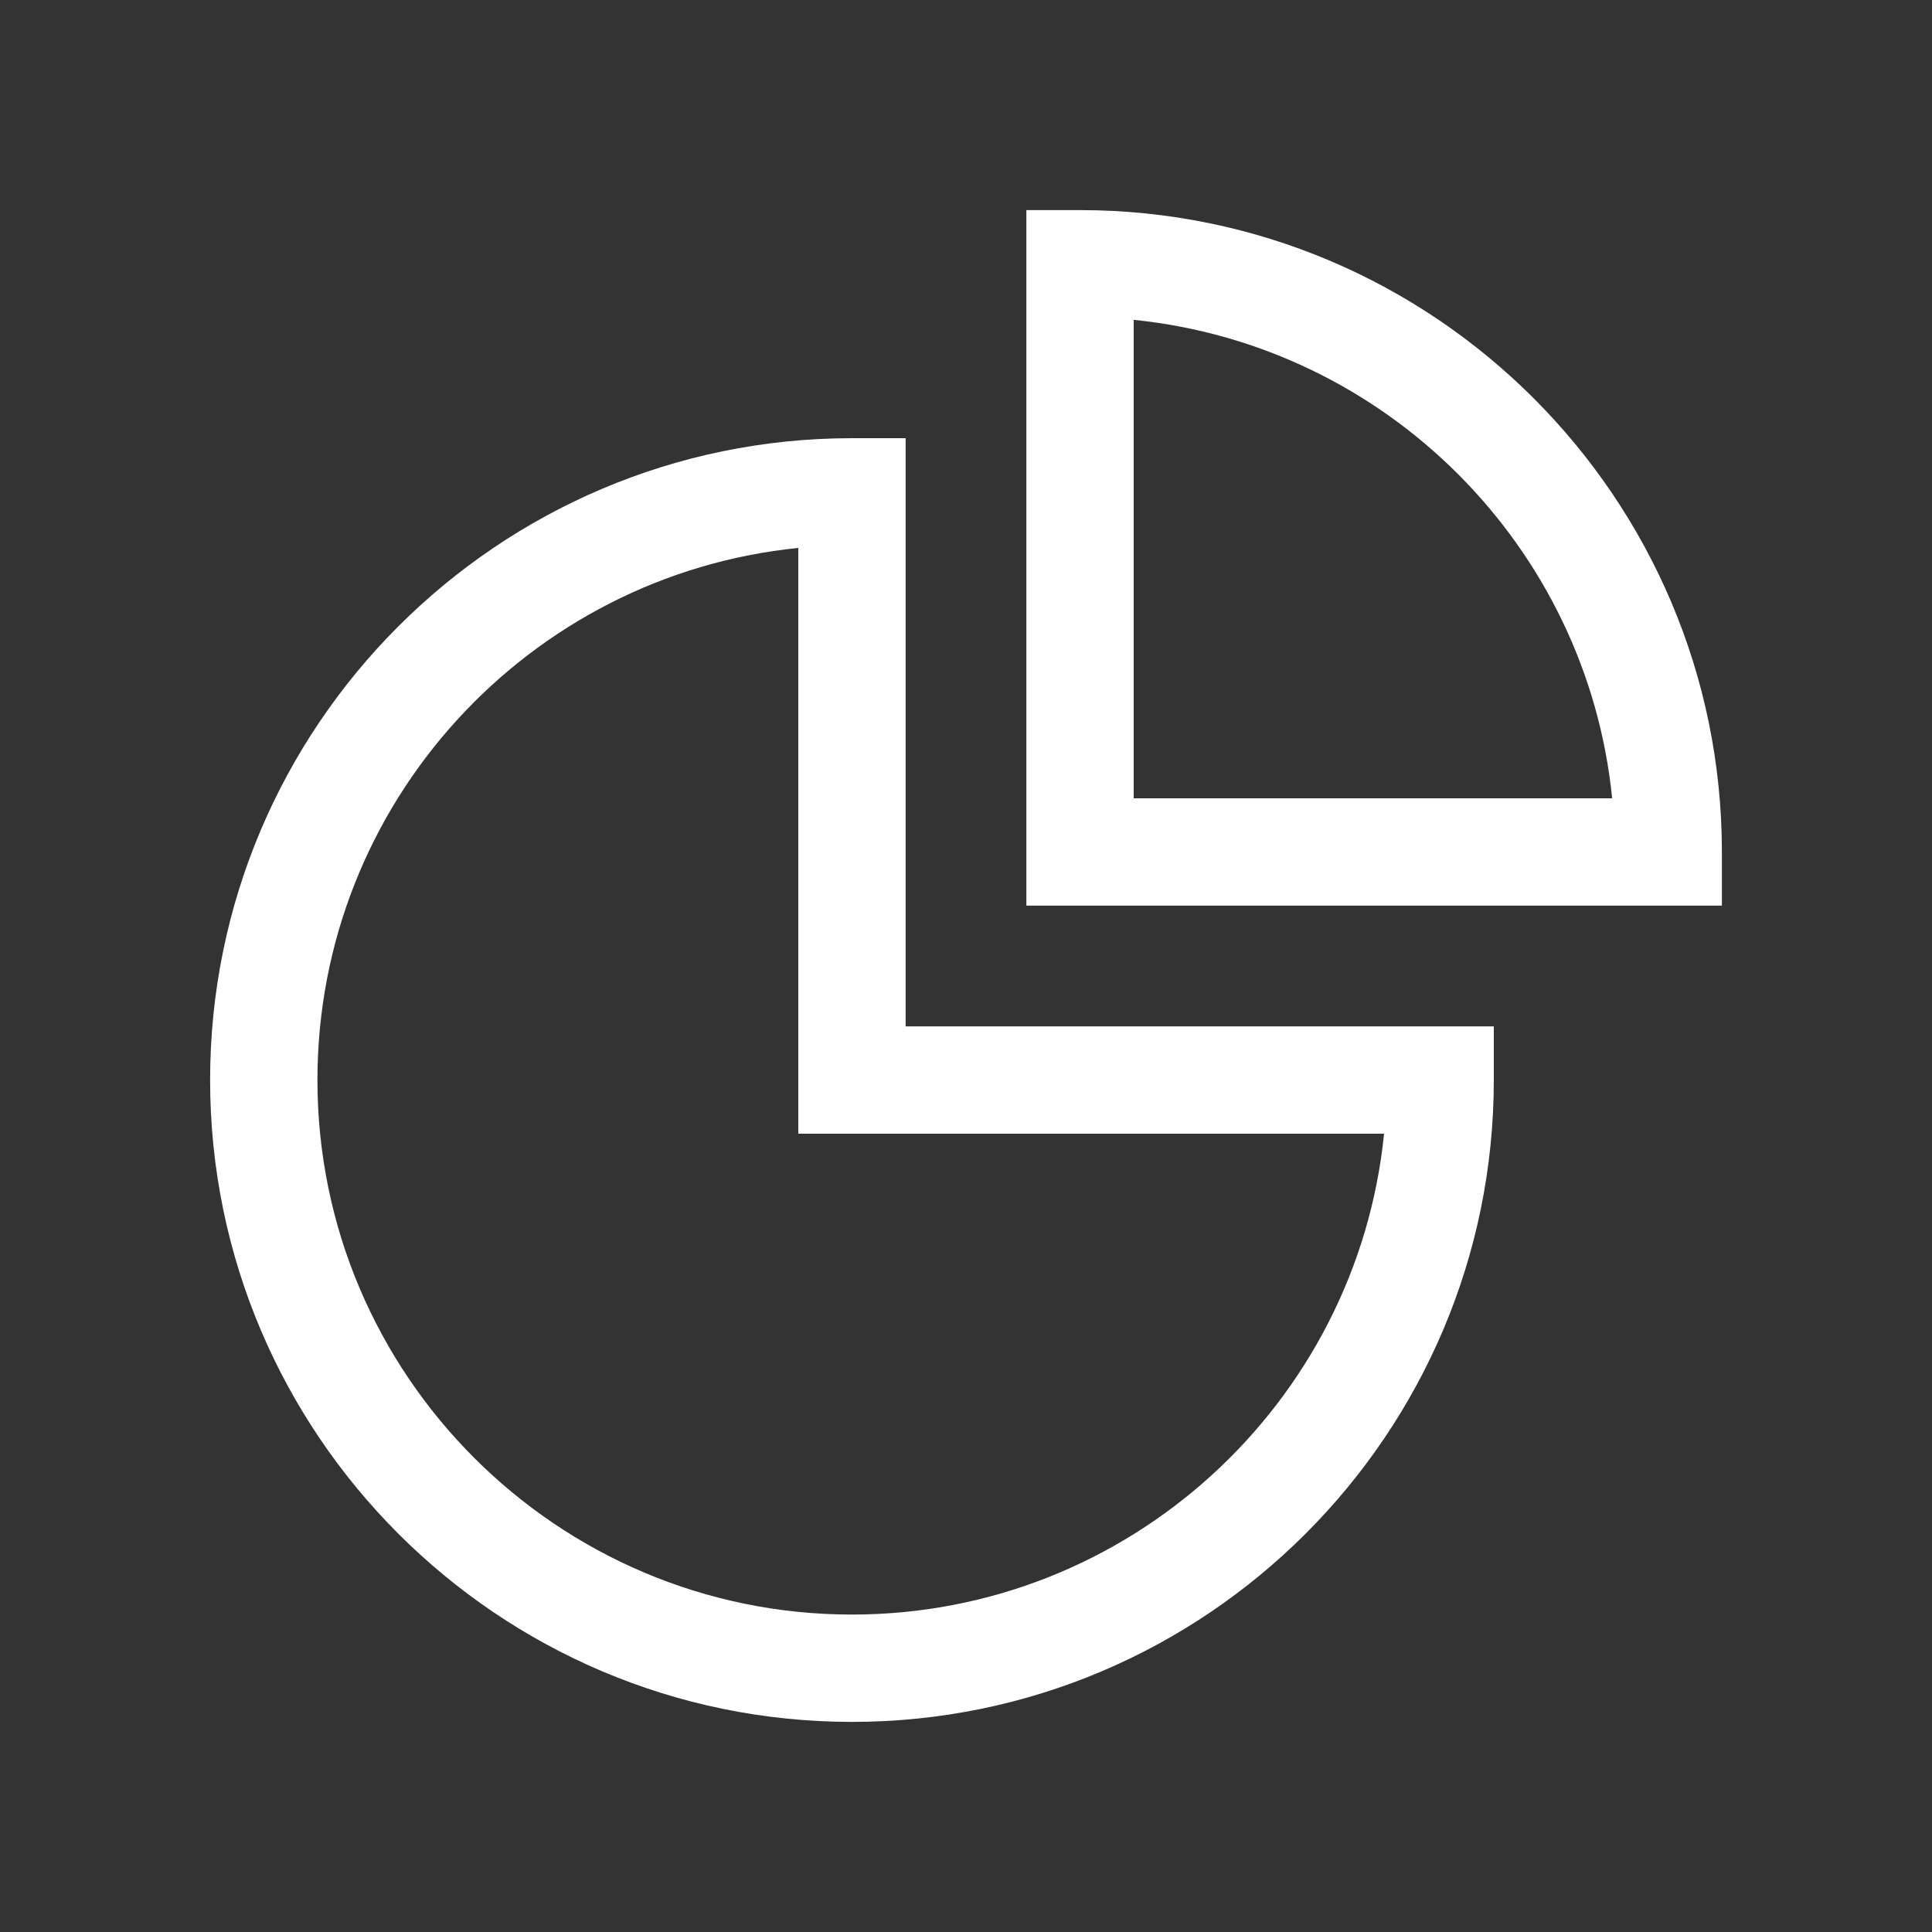
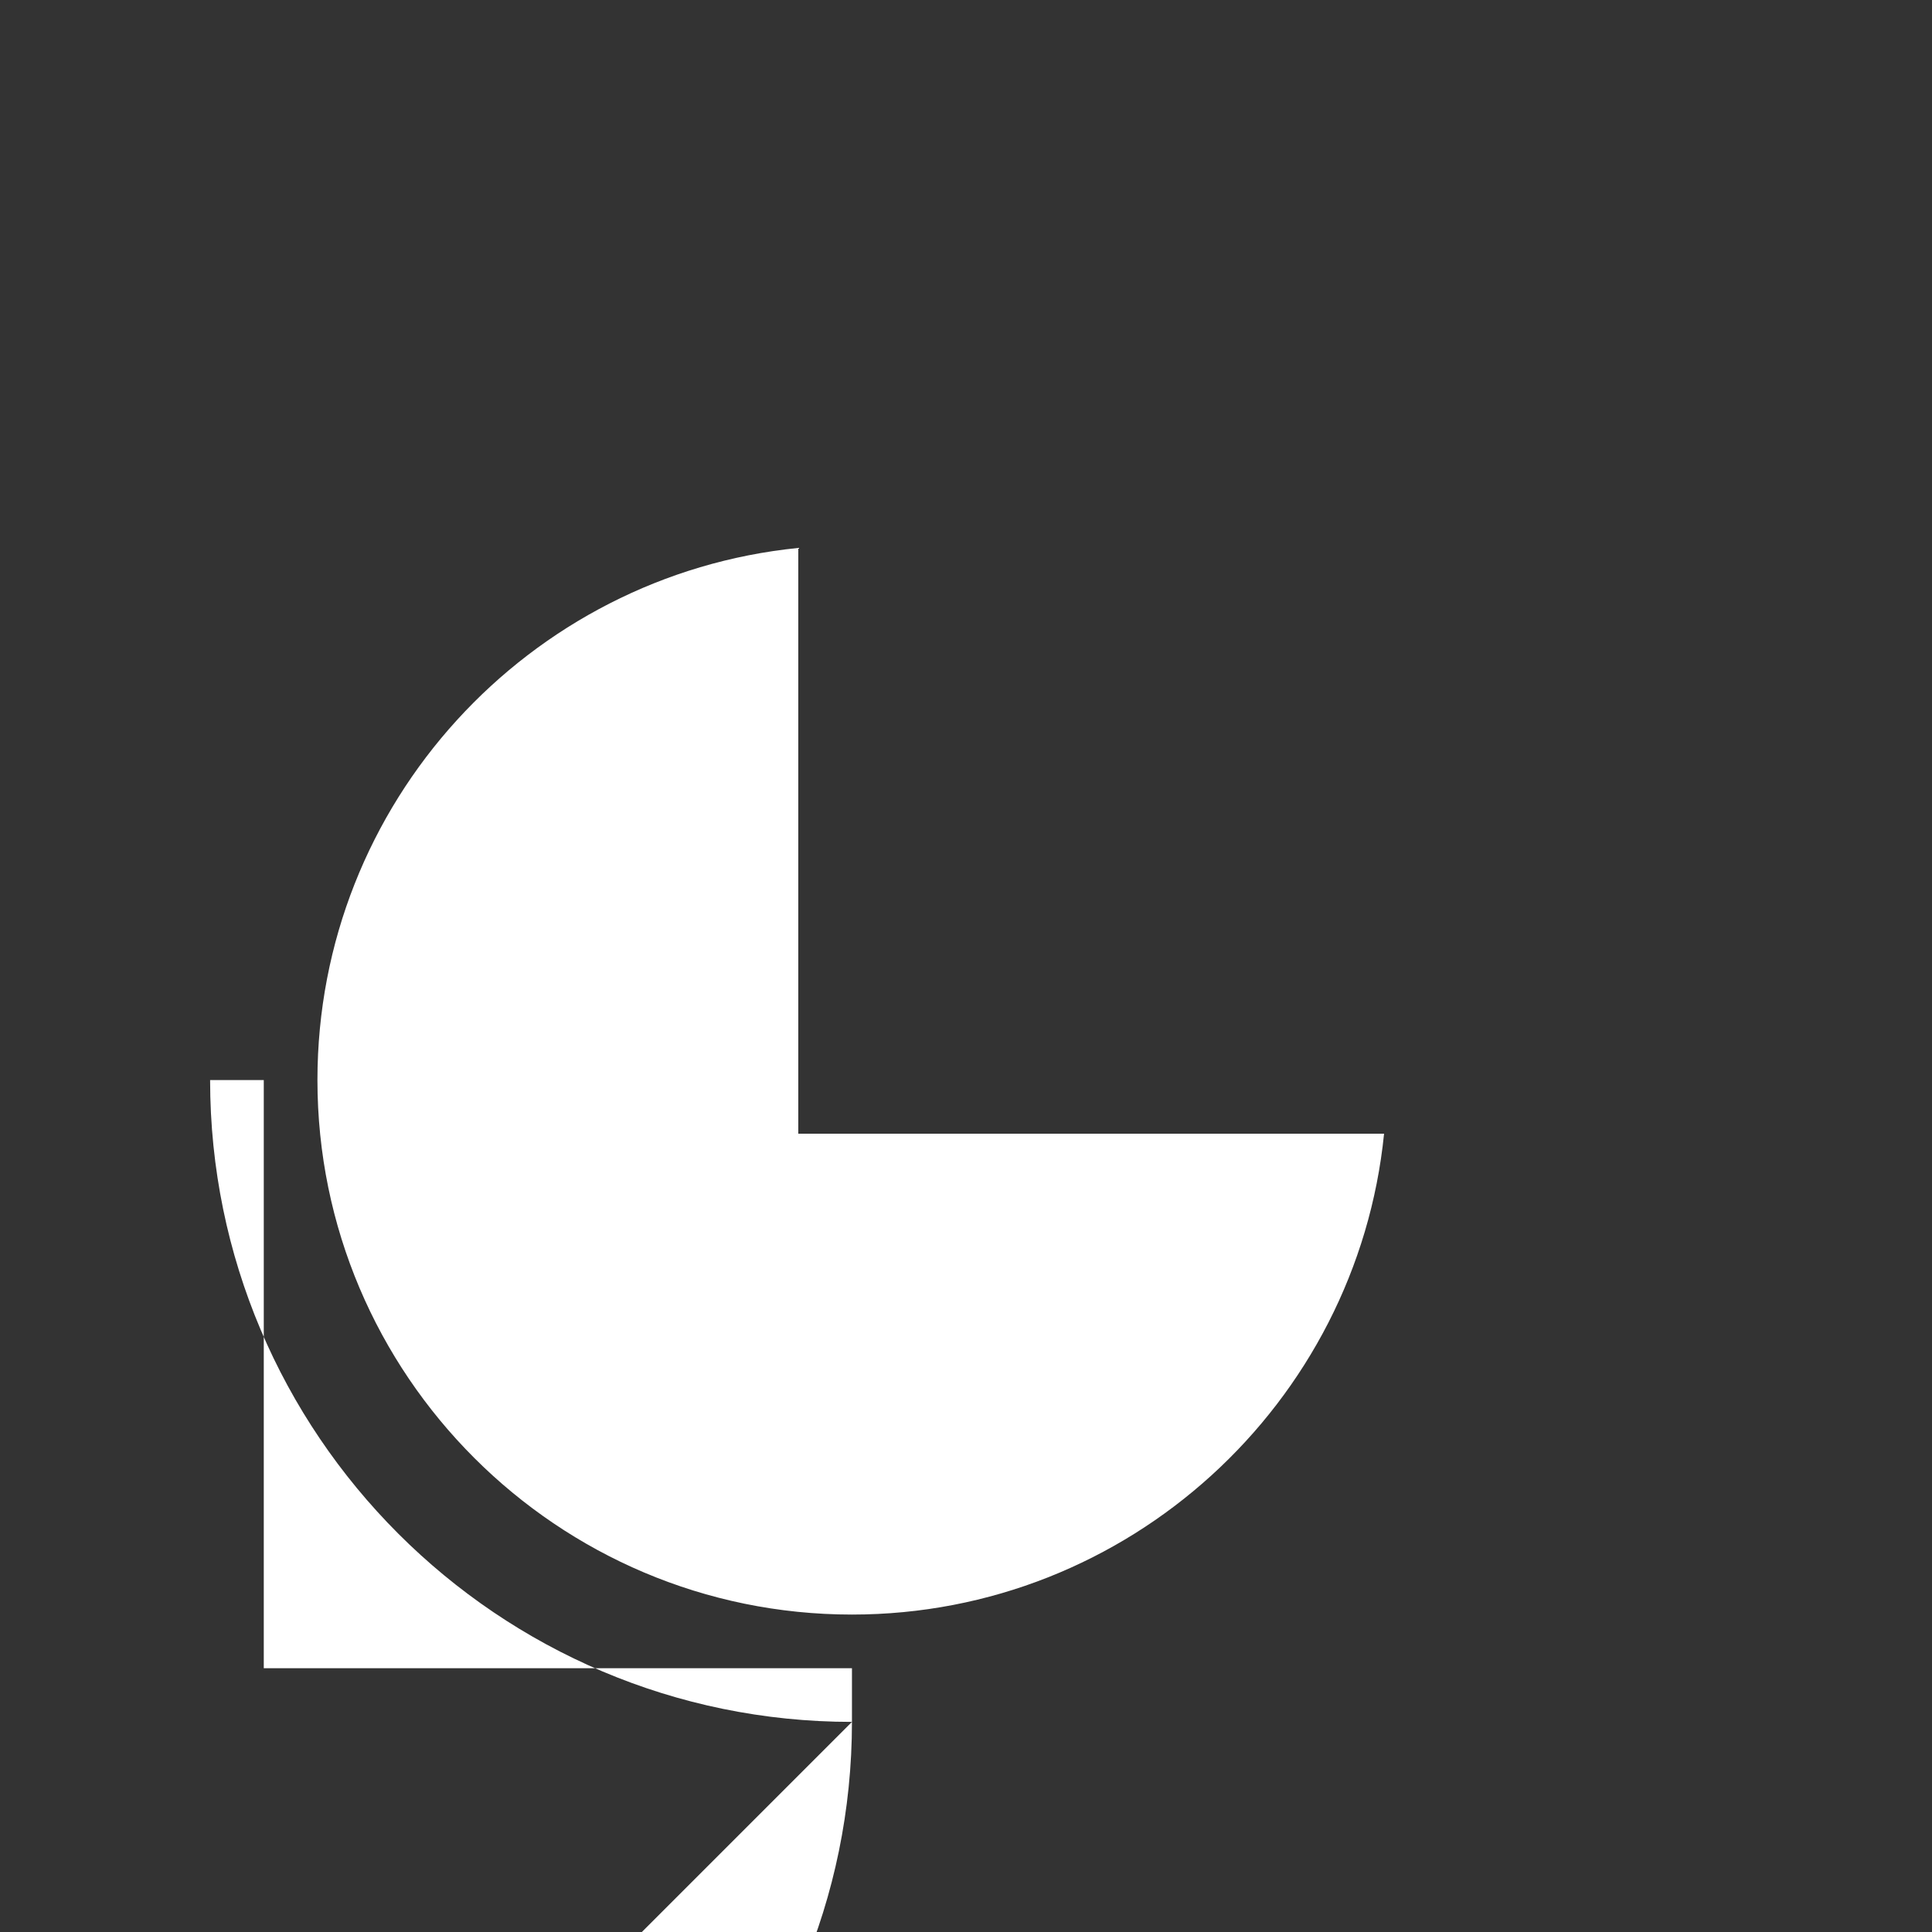
<svg xmlns="http://www.w3.org/2000/svg" id="Layer_1" viewBox="0 0 72 72">
  <rect x="0" y="0" width="72" height="72" fill="#333333" stroke="none" />
  <defs>
    <style>.cls-1{fill:#fff;}</style>
  </defs>
-   <path class="cls-1" d="M31.75,64.17c-13.19,0-23.92-10.73-23.92-23.92s10.73-23.92,23.92-23.92h2v21.92h21.92v2c0,13.19-10.73,23.92-23.92,23.92Zm-2-43.75c-10.05,1.01-17.92,9.51-17.92,19.83,0,10.99,8.94,19.92,19.92,19.92,10.31,0,18.82-7.87,19.83-17.92H29.75V20.42Z" />
-   <path class="cls-1" d="M64.17,33.75h-25.92V7.83h2c13.19,0,23.92,10.73,23.92,23.92v2Zm-21.92-4h17.83c-.94-9.39-8.43-16.88-17.83-17.83V29.75Z" />
+   <path class="cls-1" d="M31.75,64.17c-13.19,0-23.92-10.73-23.92-23.92h2v21.92h21.92v2c0,13.19-10.73,23.92-23.92,23.92Zm-2-43.75c-10.05,1.01-17.92,9.51-17.92,19.83,0,10.99,8.94,19.92,19.92,19.92,10.31,0,18.82-7.87,19.83-17.92H29.75V20.42Z" />
</svg>